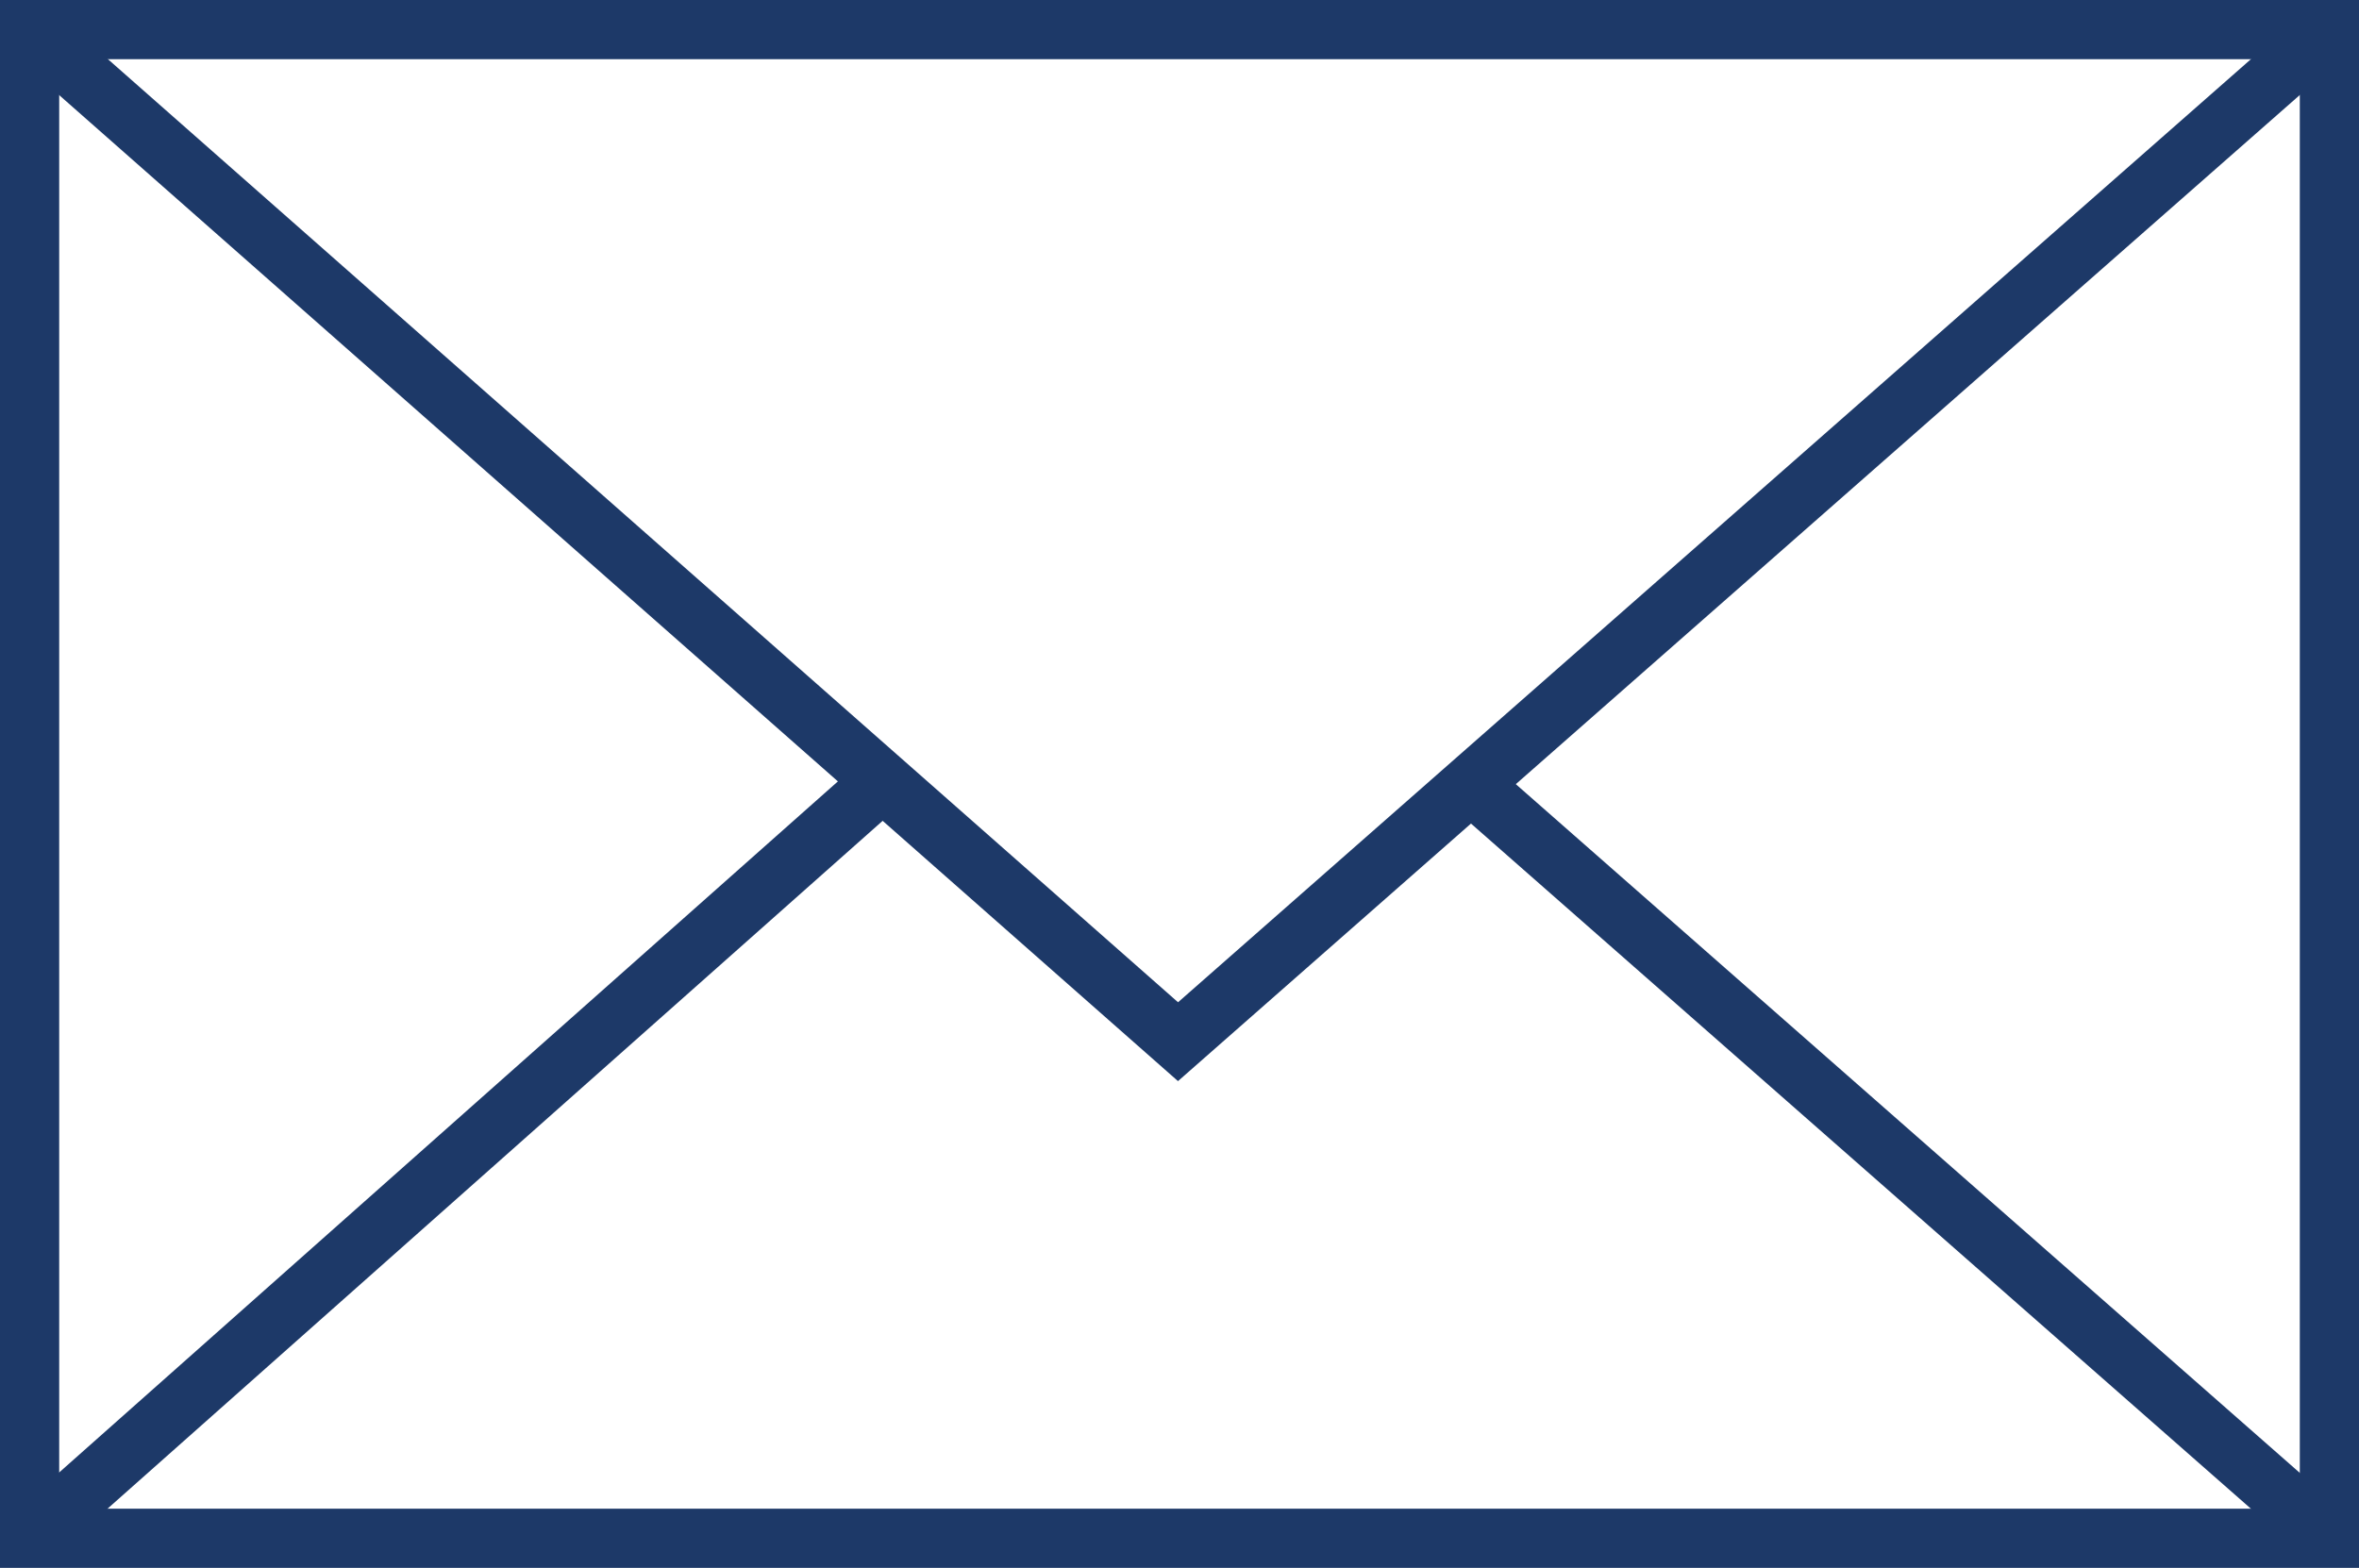
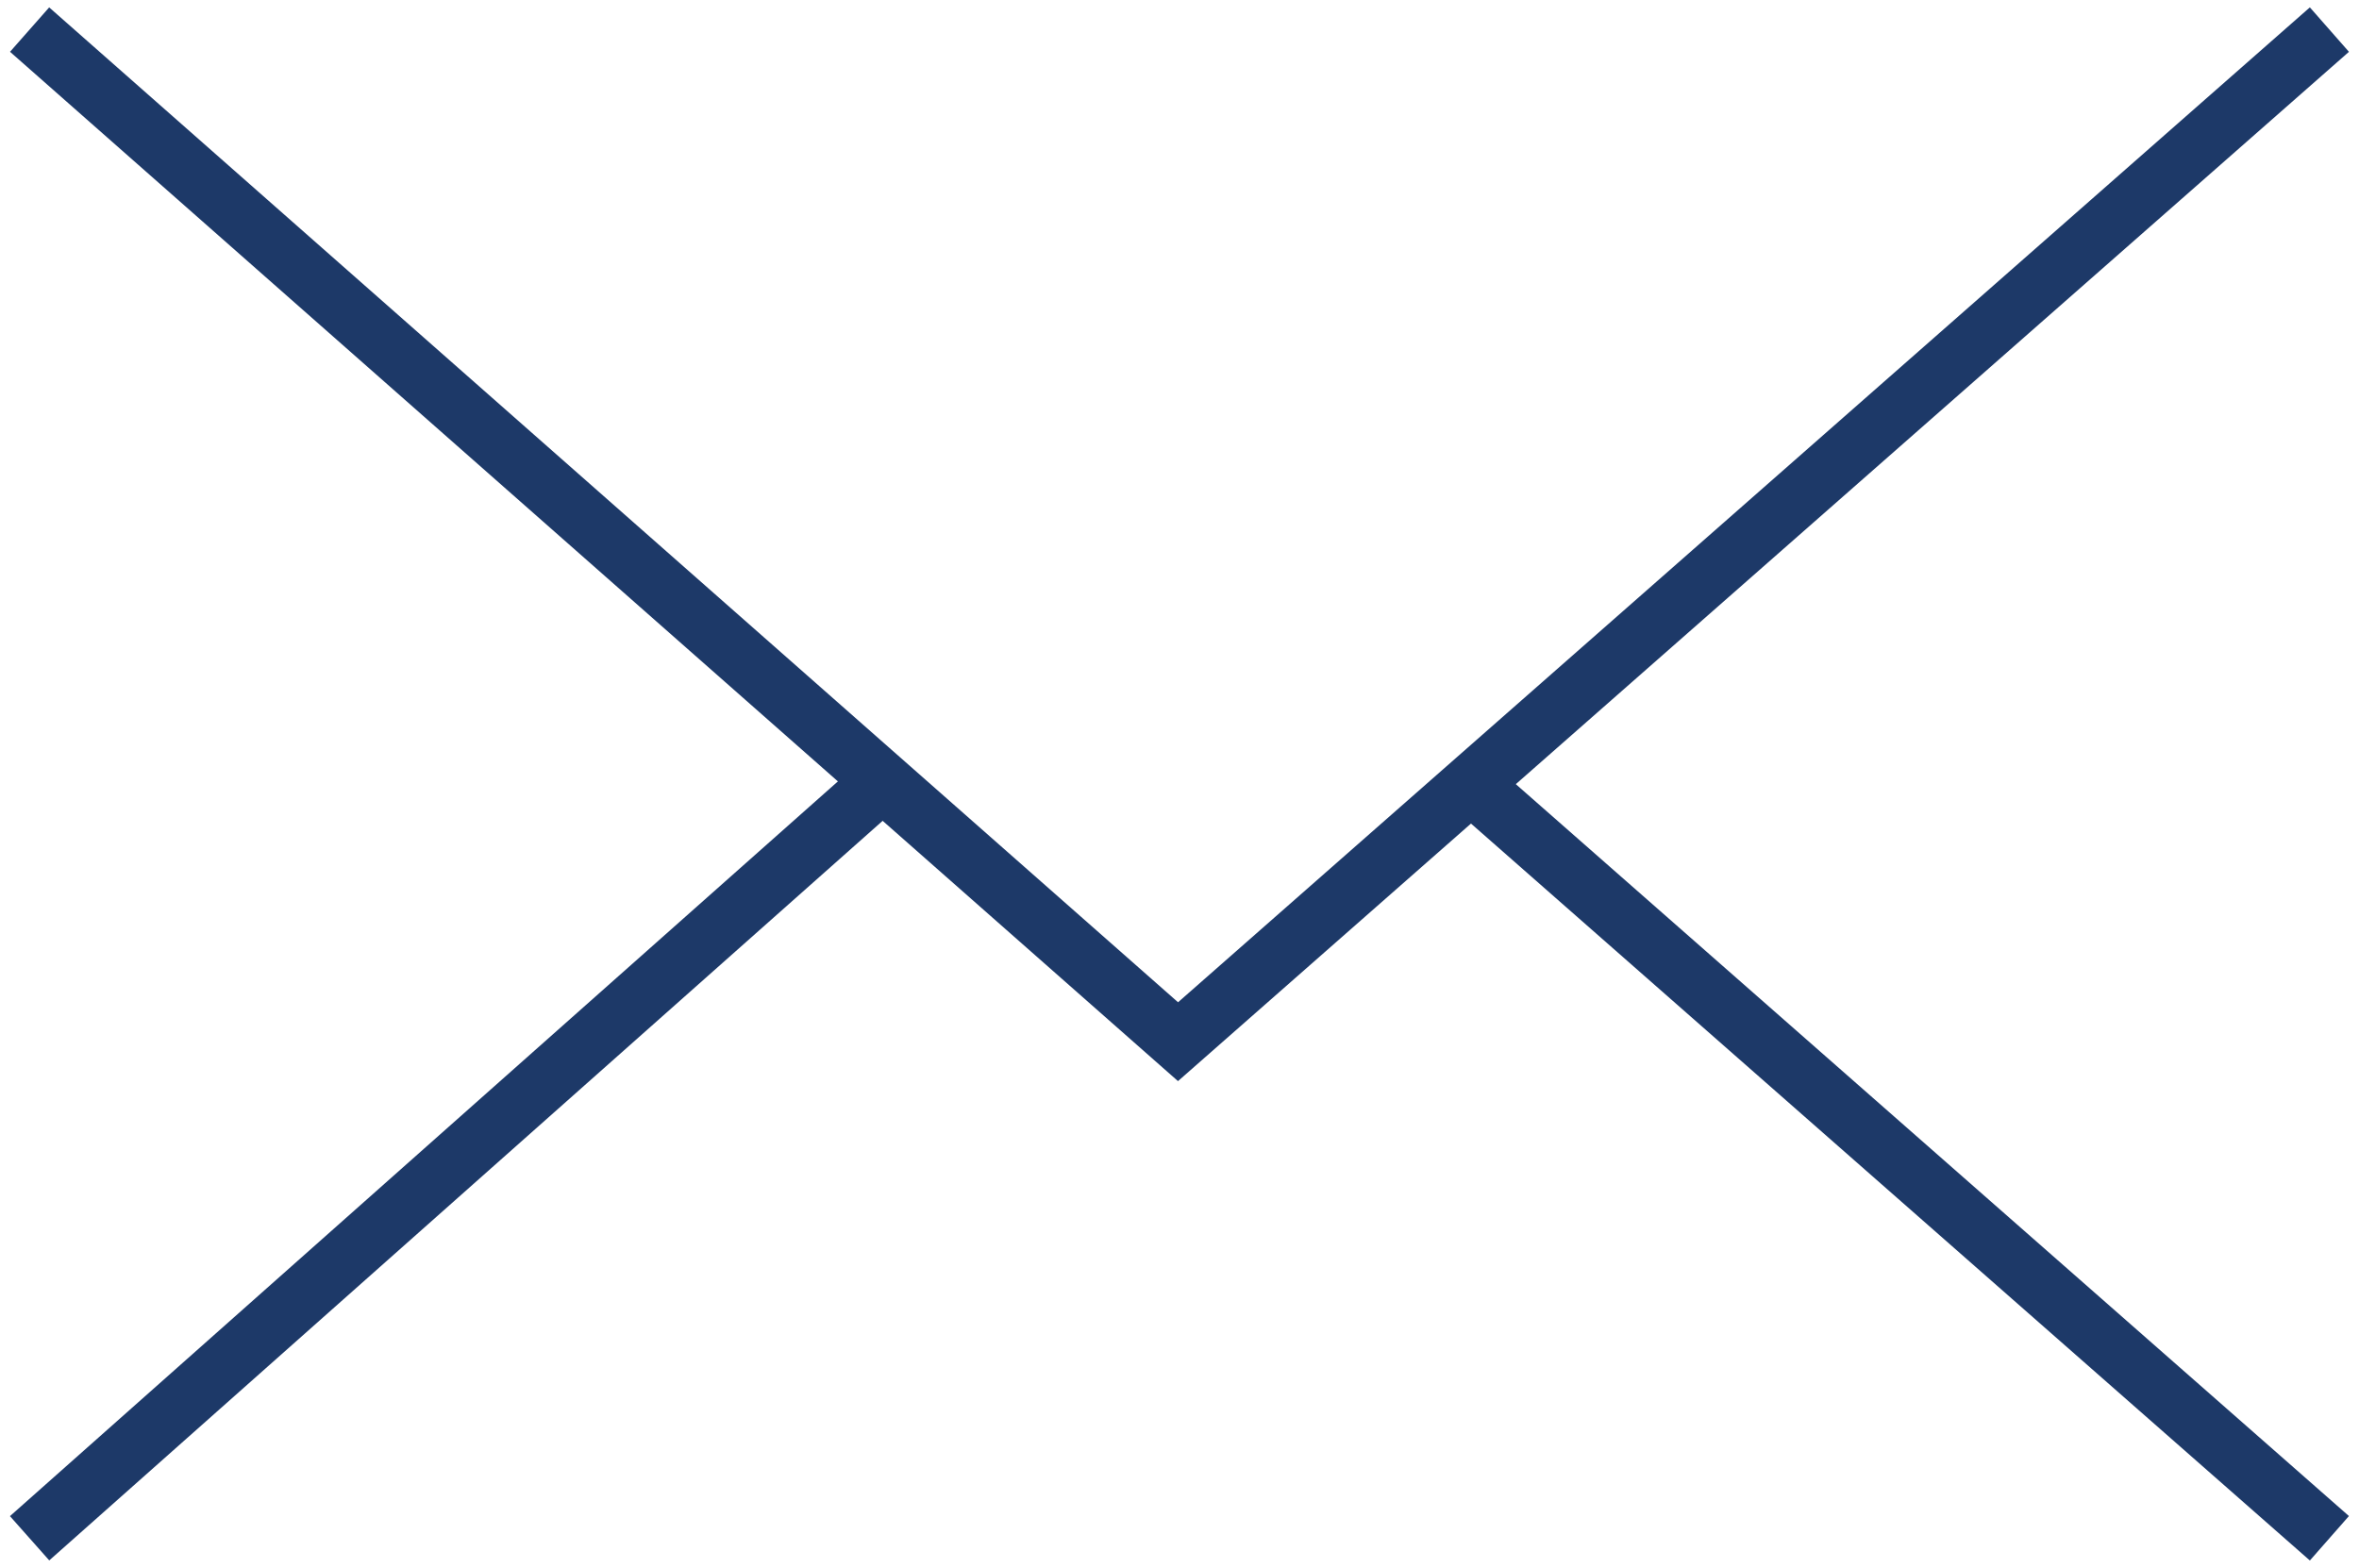
<svg xmlns="http://www.w3.org/2000/svg" version="1.1" viewBox="0 0 398.5 264.9">
  <defs>
    <style>
      .cls-1 {
        fill: none;
        stroke: #1d3968;
        stroke-miterlimit: 10;
        stroke-width: 10px;
      }
    </style>
  </defs>
  <g>
    <g id="Calque_1">
-       <rect class="cls-1" x="5" y="5" width="388.5" height="254.9" />
      <polyline class="cls-1" points="5 5 199 176 393.5 5" />
      <line class="cls-1" x1="5" y1="259.9" x2="149.1" y2="132" />
      <line class="cls-1" x1="393.5" y1="259.9" x2="248.5" y2="132.5" />
    </g>
  </g>
</svg>